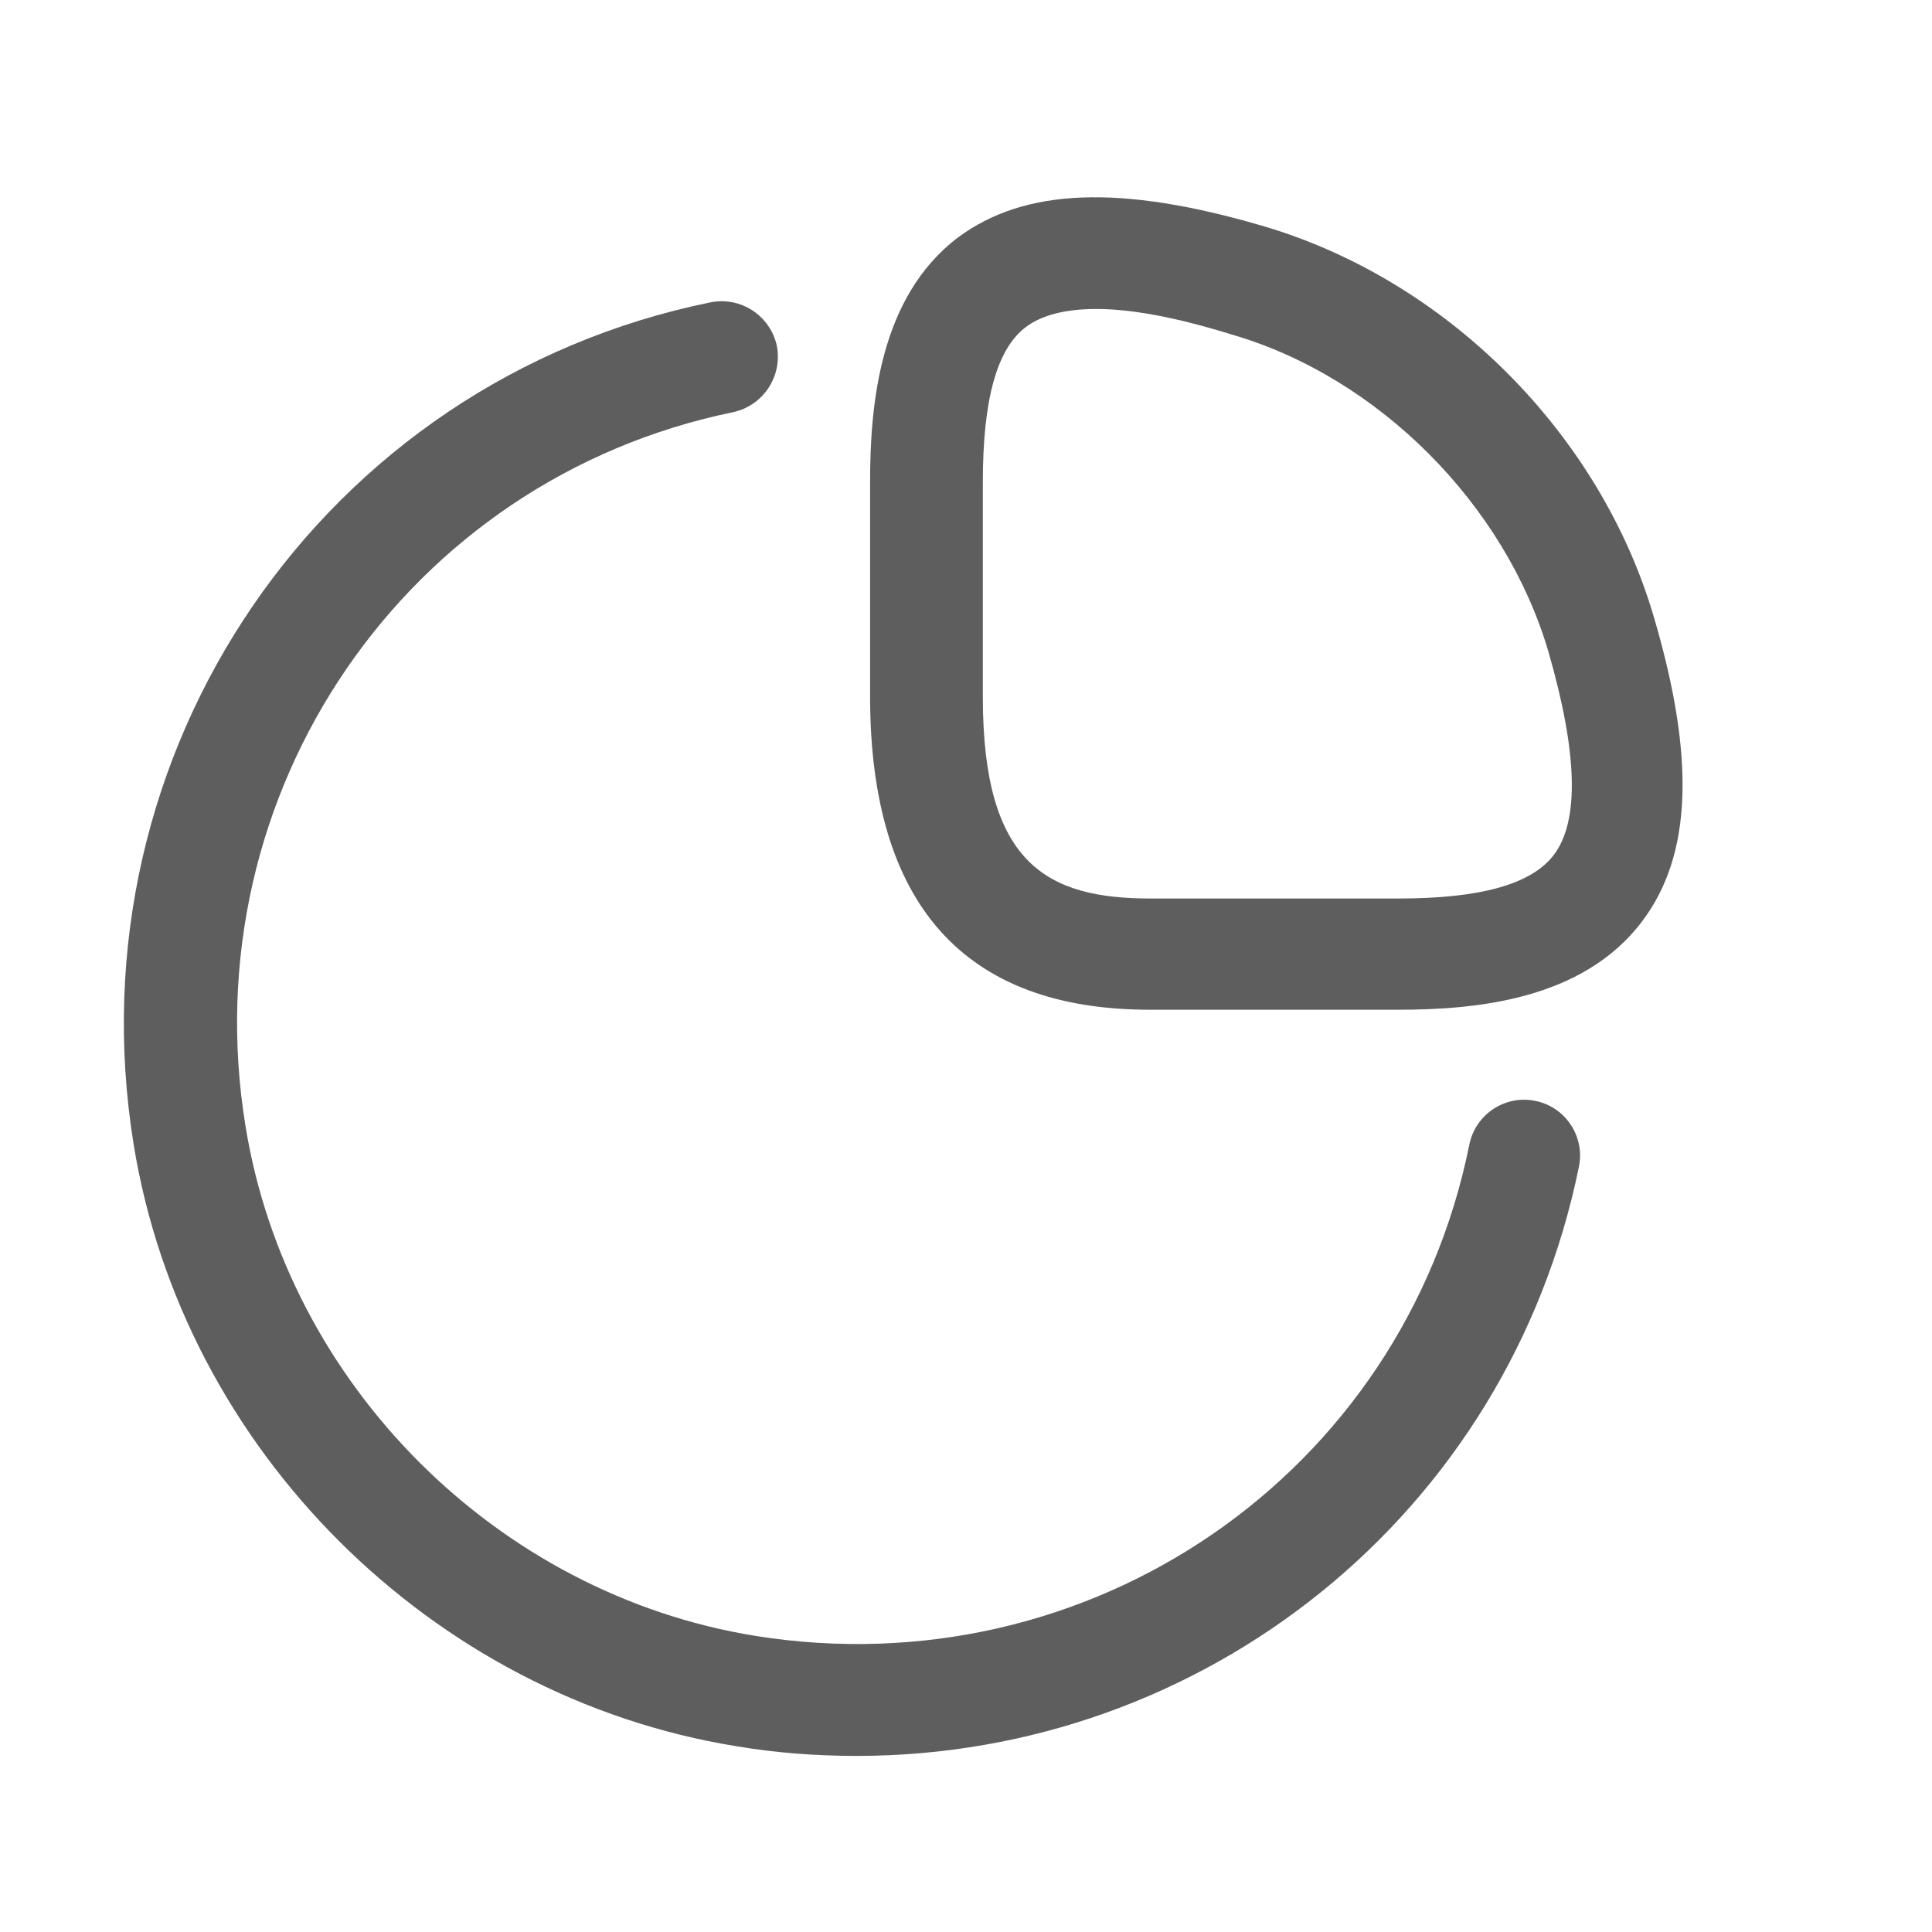
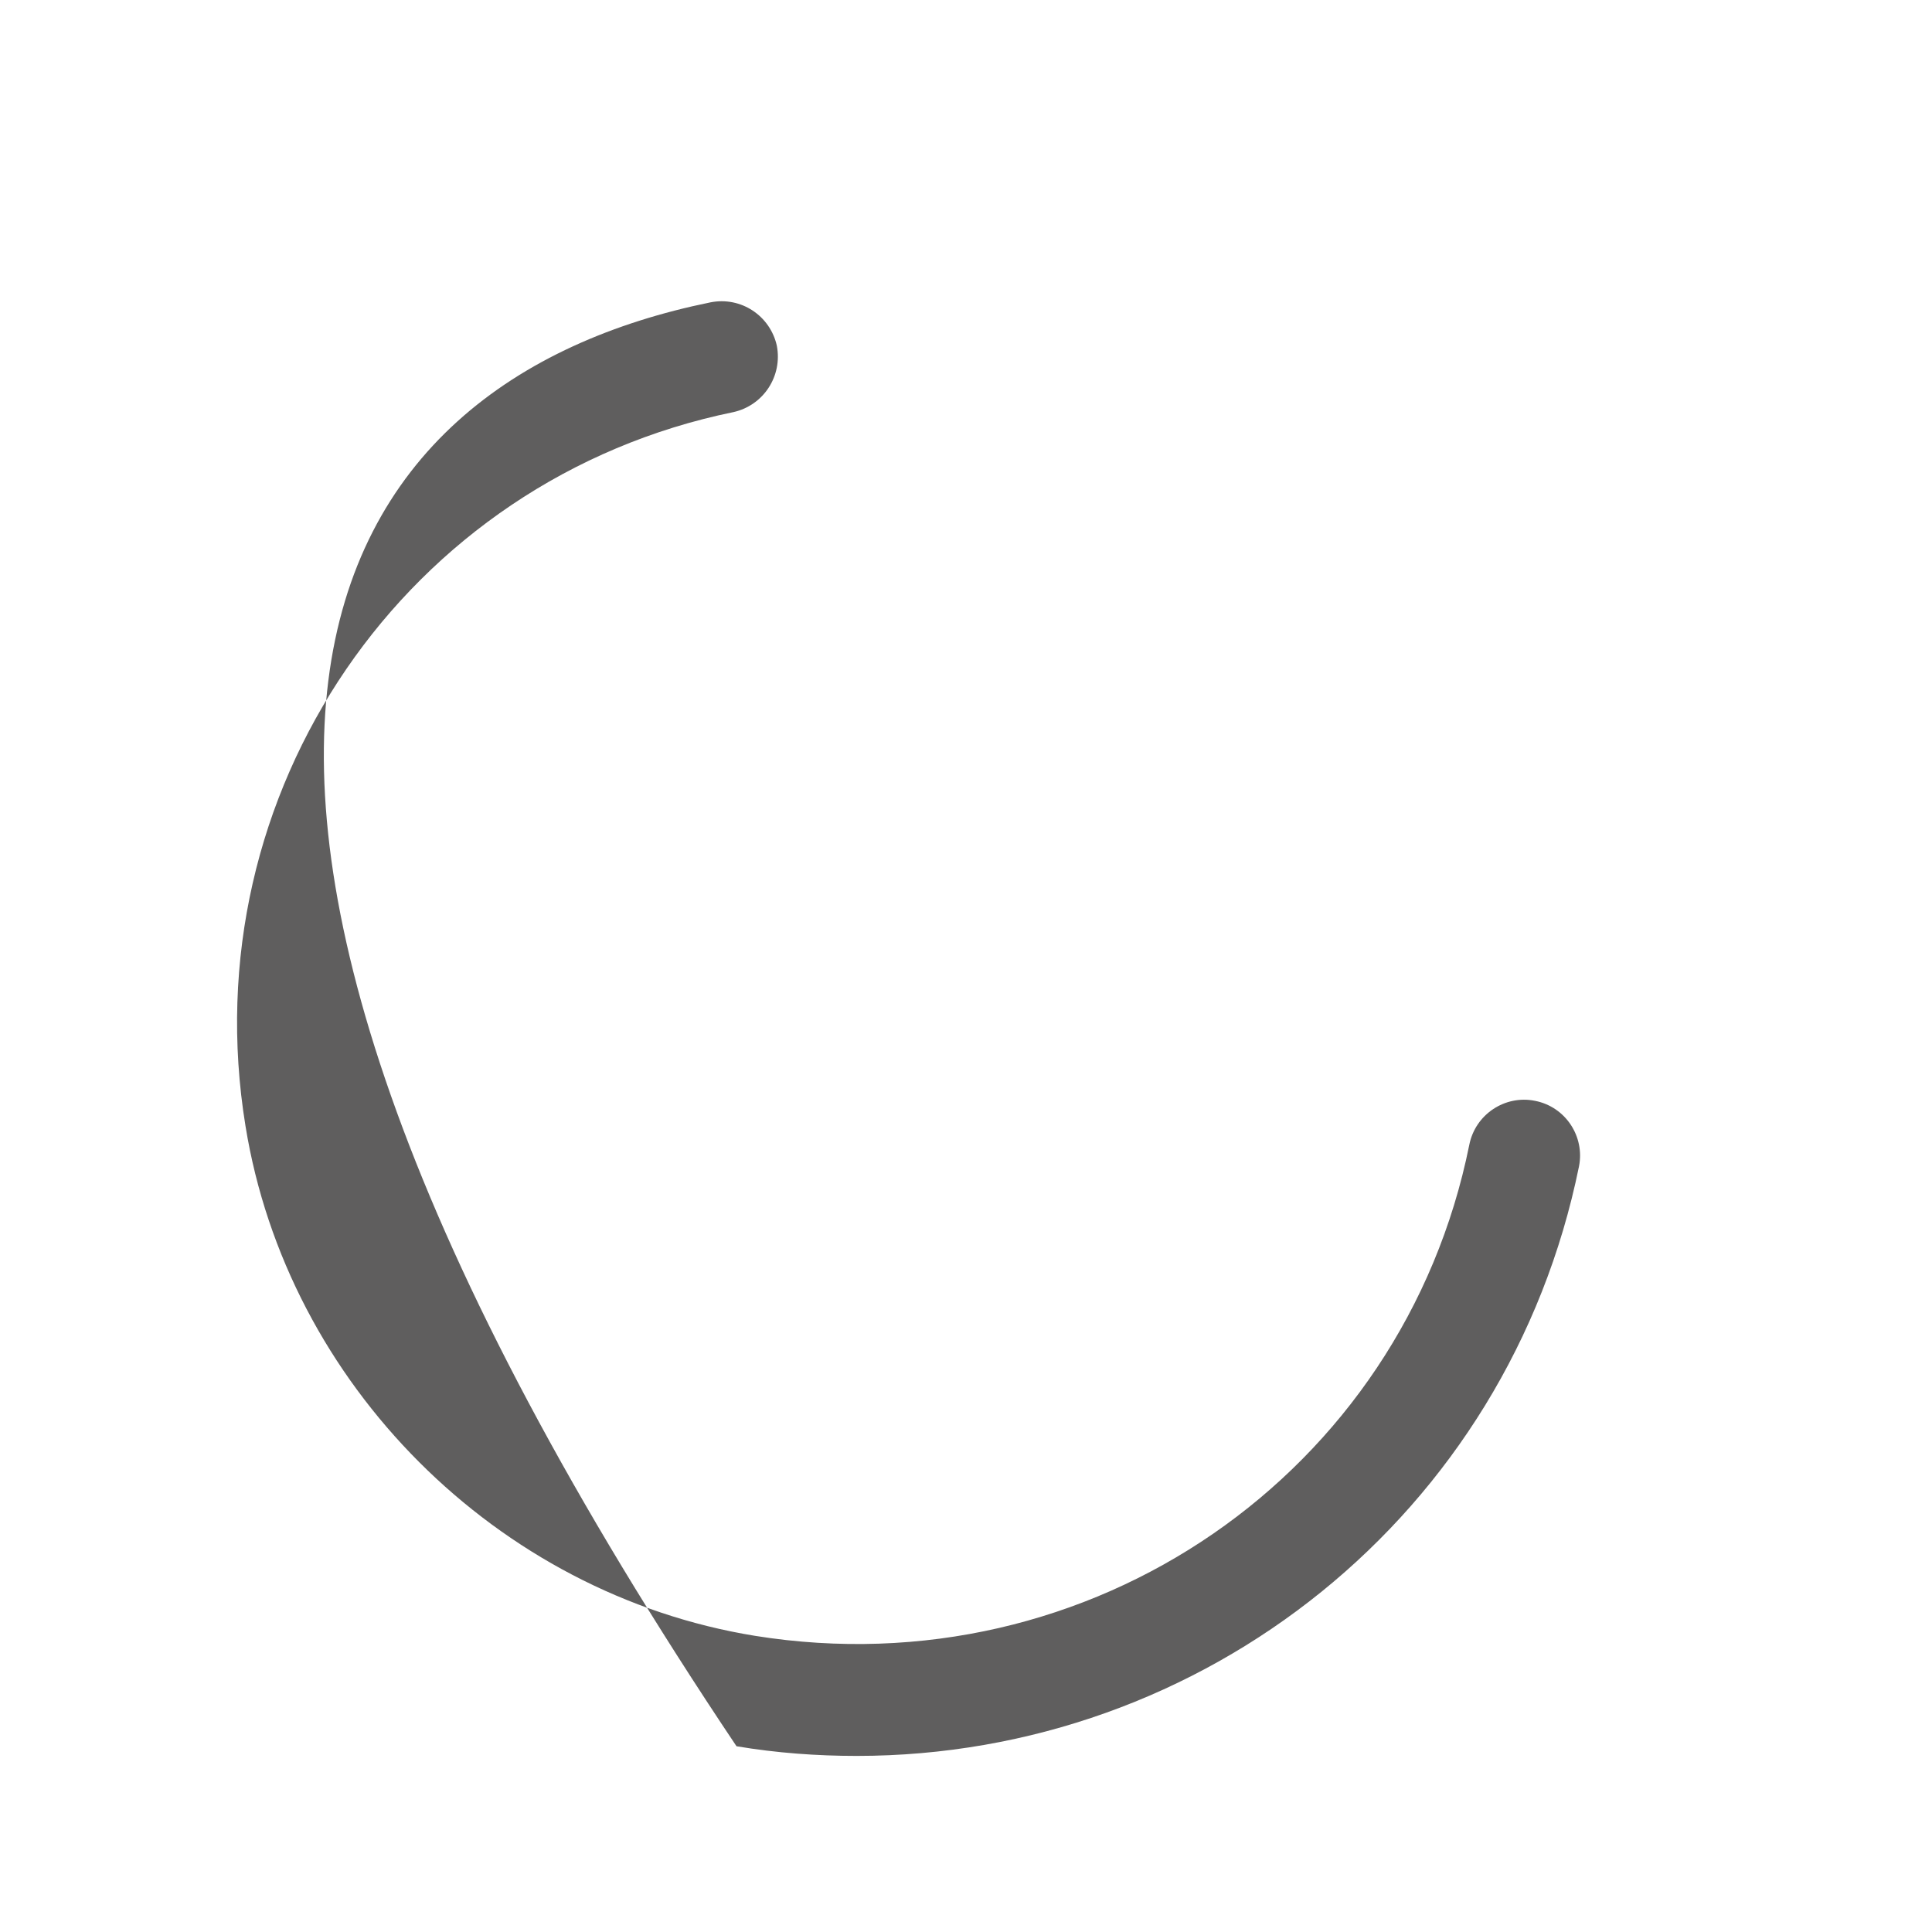
<svg xmlns="http://www.w3.org/2000/svg" width="14" height="14" viewBox="0 0 14 14" fill="none">
-   <path d="M10.128 7.317H8.333C6.987 7.317 6.305 6.554 6.305 5.046V3.494C6.305 2.942 6.37 2.153 6.943 1.72C7.425 1.363 8.117 1.336 9.139 1.634C10.48 2.023 11.599 3.142 11.988 4.483C12.286 5.5 12.259 6.197 11.902 6.673C11.469 7.252 10.68 7.317 10.128 7.317ZM7.944 2.239C7.722 2.239 7.549 2.283 7.435 2.369C7.224 2.526 7.122 2.894 7.122 3.494V5.051C7.122 6.262 7.587 6.511 8.338 6.511H10.134C10.728 6.511 11.096 6.408 11.258 6.197C11.448 5.949 11.431 5.451 11.22 4.721C10.907 3.656 9.988 2.731 8.922 2.423C8.522 2.299 8.198 2.239 7.944 2.239Z" fill="#5F5E5E" />
-   <path d="M6.208 12.724C5.921 12.724 5.629 12.703 5.337 12.654C3.126 12.297 1.325 10.502 0.968 8.29C0.508 5.446 2.341 2.764 5.148 2.191C5.37 2.147 5.58 2.288 5.629 2.504C5.672 2.726 5.532 2.937 5.316 2.986C2.942 3.472 1.384 5.743 1.779 8.16C2.082 10.031 3.601 11.551 5.472 11.854C7.9 12.243 10.166 10.68 10.647 8.296C10.691 8.074 10.907 7.933 11.123 7.977C11.345 8.02 11.485 8.236 11.442 8.452C10.928 10.978 8.722 12.724 6.208 12.724Z" fill="#5F5E5E" />
+   <path d="M6.208 12.724C5.921 12.724 5.629 12.703 5.337 12.654C0.508 5.446 2.341 2.764 5.148 2.191C5.37 2.147 5.58 2.288 5.629 2.504C5.672 2.726 5.532 2.937 5.316 2.986C2.942 3.472 1.384 5.743 1.779 8.16C2.082 10.031 3.601 11.551 5.472 11.854C7.9 12.243 10.166 10.68 10.647 8.296C10.691 8.074 10.907 7.933 11.123 7.977C11.345 8.02 11.485 8.236 11.442 8.452C10.928 10.978 8.722 12.724 6.208 12.724Z" fill="#5F5E5E" />
</svg>